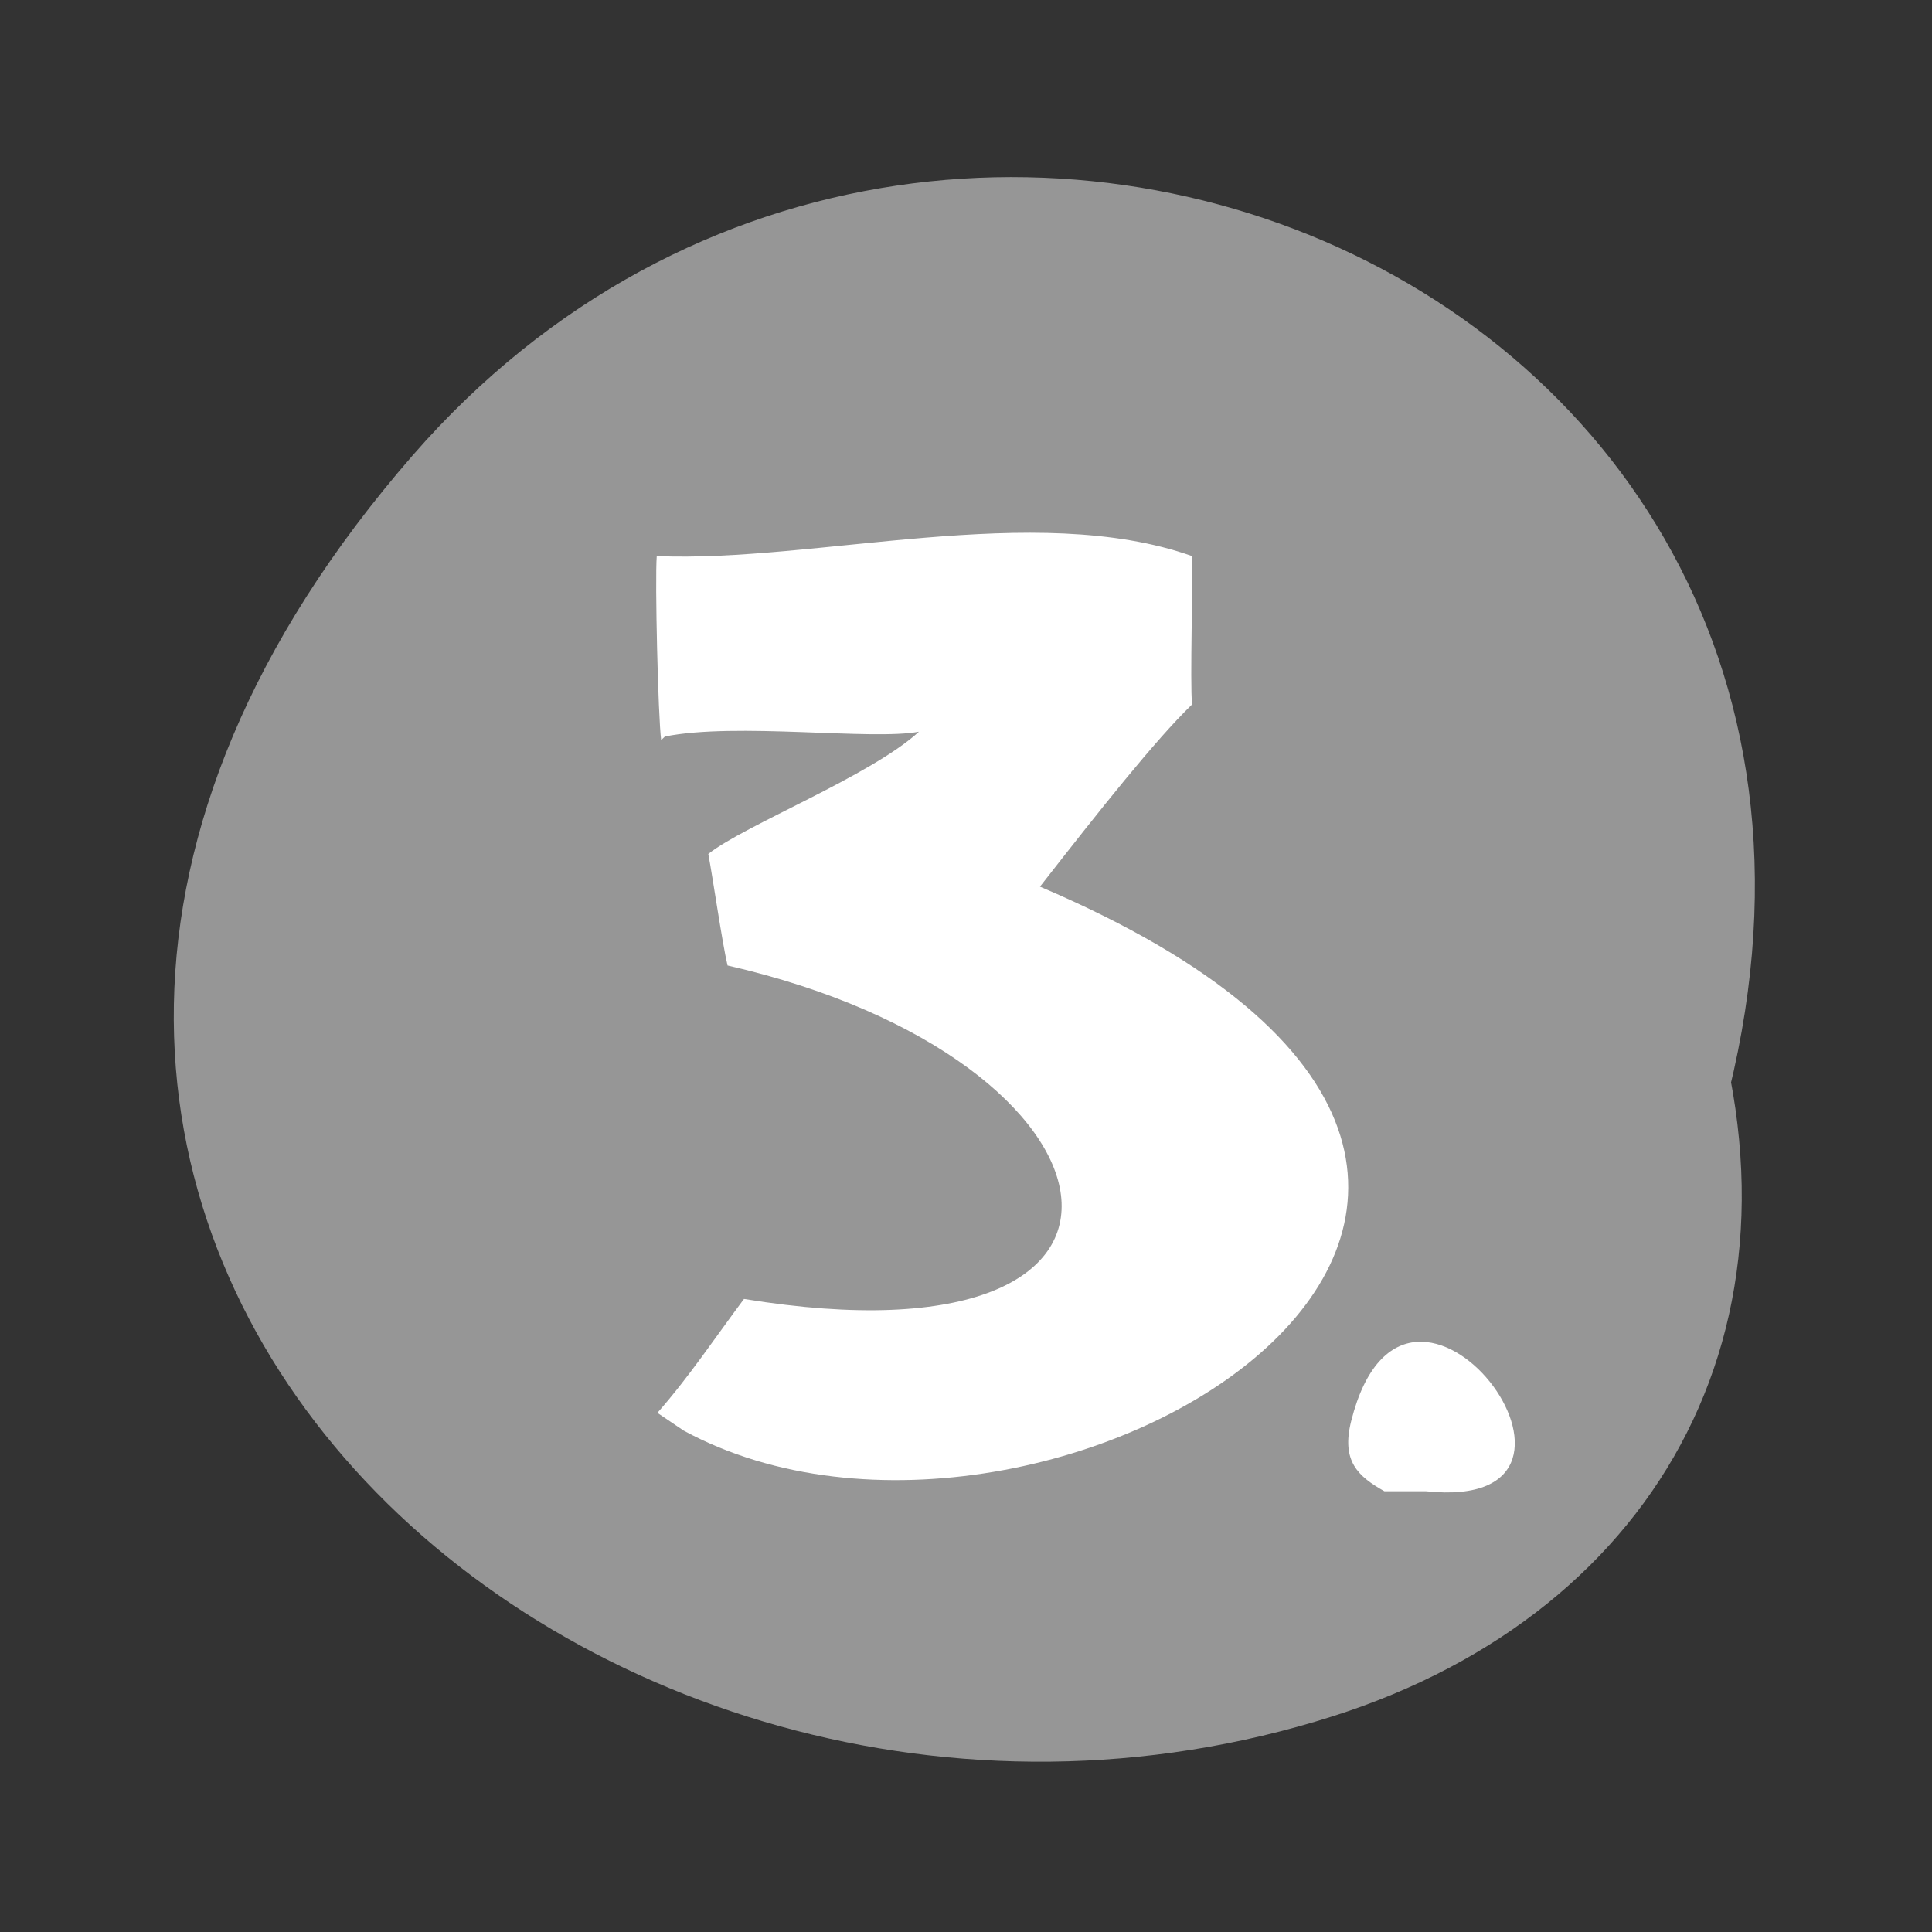
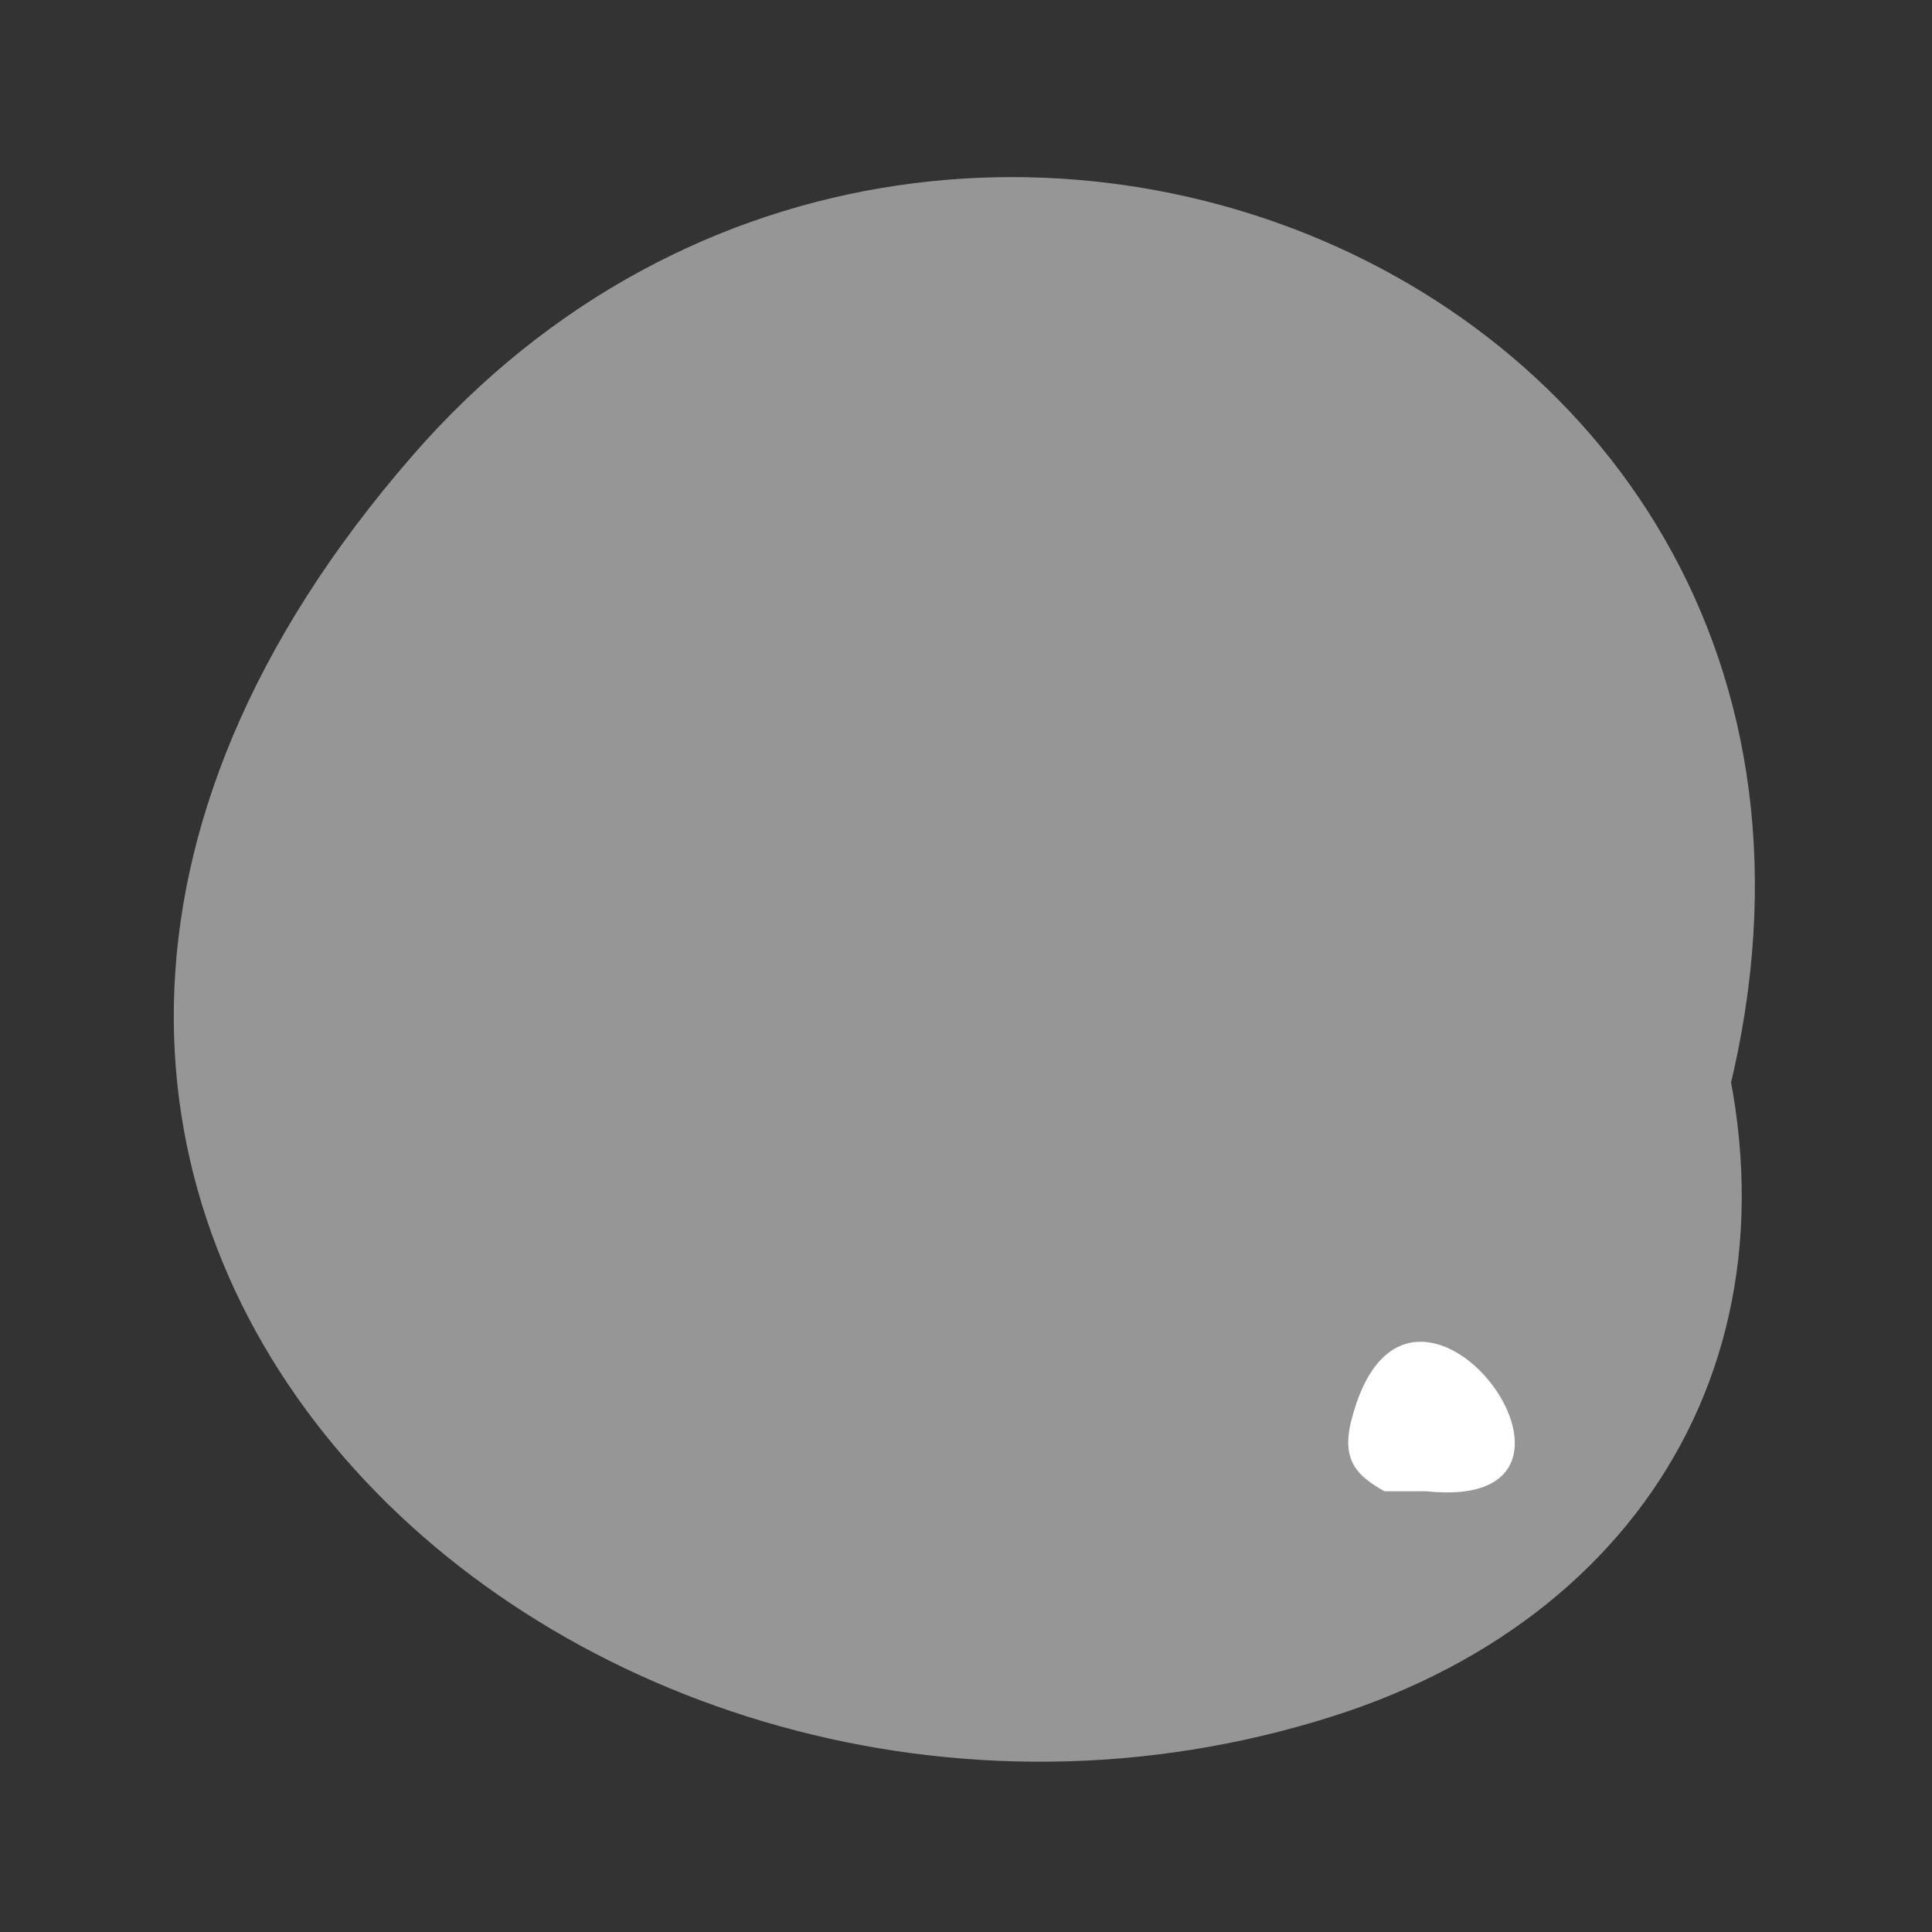
<svg xmlns="http://www.w3.org/2000/svg" version="1.1" x="0" y="0" width="120" height="120" viewBox="0, 0, 120, 120">
  <rect x="0" y="0" width="120" height="120" fill="#333333" stroke="none" />
  <g id="Layer_1">
    <path d="M105.512,59.895 C113.397,81.688 103.248,100.091 82.781,106.6 C36.084,121.453 -15.121,75.11 25.628,28.29 C59.754,-10.92 128.198,21.198 103.888,78.156" fill="#969696" />
-     <path d="M40.832,87.755 C42.794,85.529 44.429,83.062 46.211,80.68 C74.527,85.306 70.742,65.803 45.189,59.968 C44.852,58.537 44.272,54.496 43.994,53.041 C46.211,51.267 54.094,48.19 57.077,45.448 C54.147,46.002 45.729,44.854 41.3,45.746 L41.066,45.967 C40.875,44.52 40.675,36.036 40.792,34.539 C50.644,34.955 64.28,31.079 74.04,34.539 C74.104,35.946 73.906,42.366 74.04,43.756 C71.754,45.967 68.294,50.333 64.595,55.072 C109.101,74.025 65.09,101.114 42.469,88.861 L40.832,87.755 z" fill="#FFFFFF" />
    <path d="M88.564,92.624 C101.873,94.035 87.392,74.536 83.927,88.254 C83.291,90.77 84.362,91.705 85.988,92.624" fill="#FFFFFF" />
  </g>
</svg>